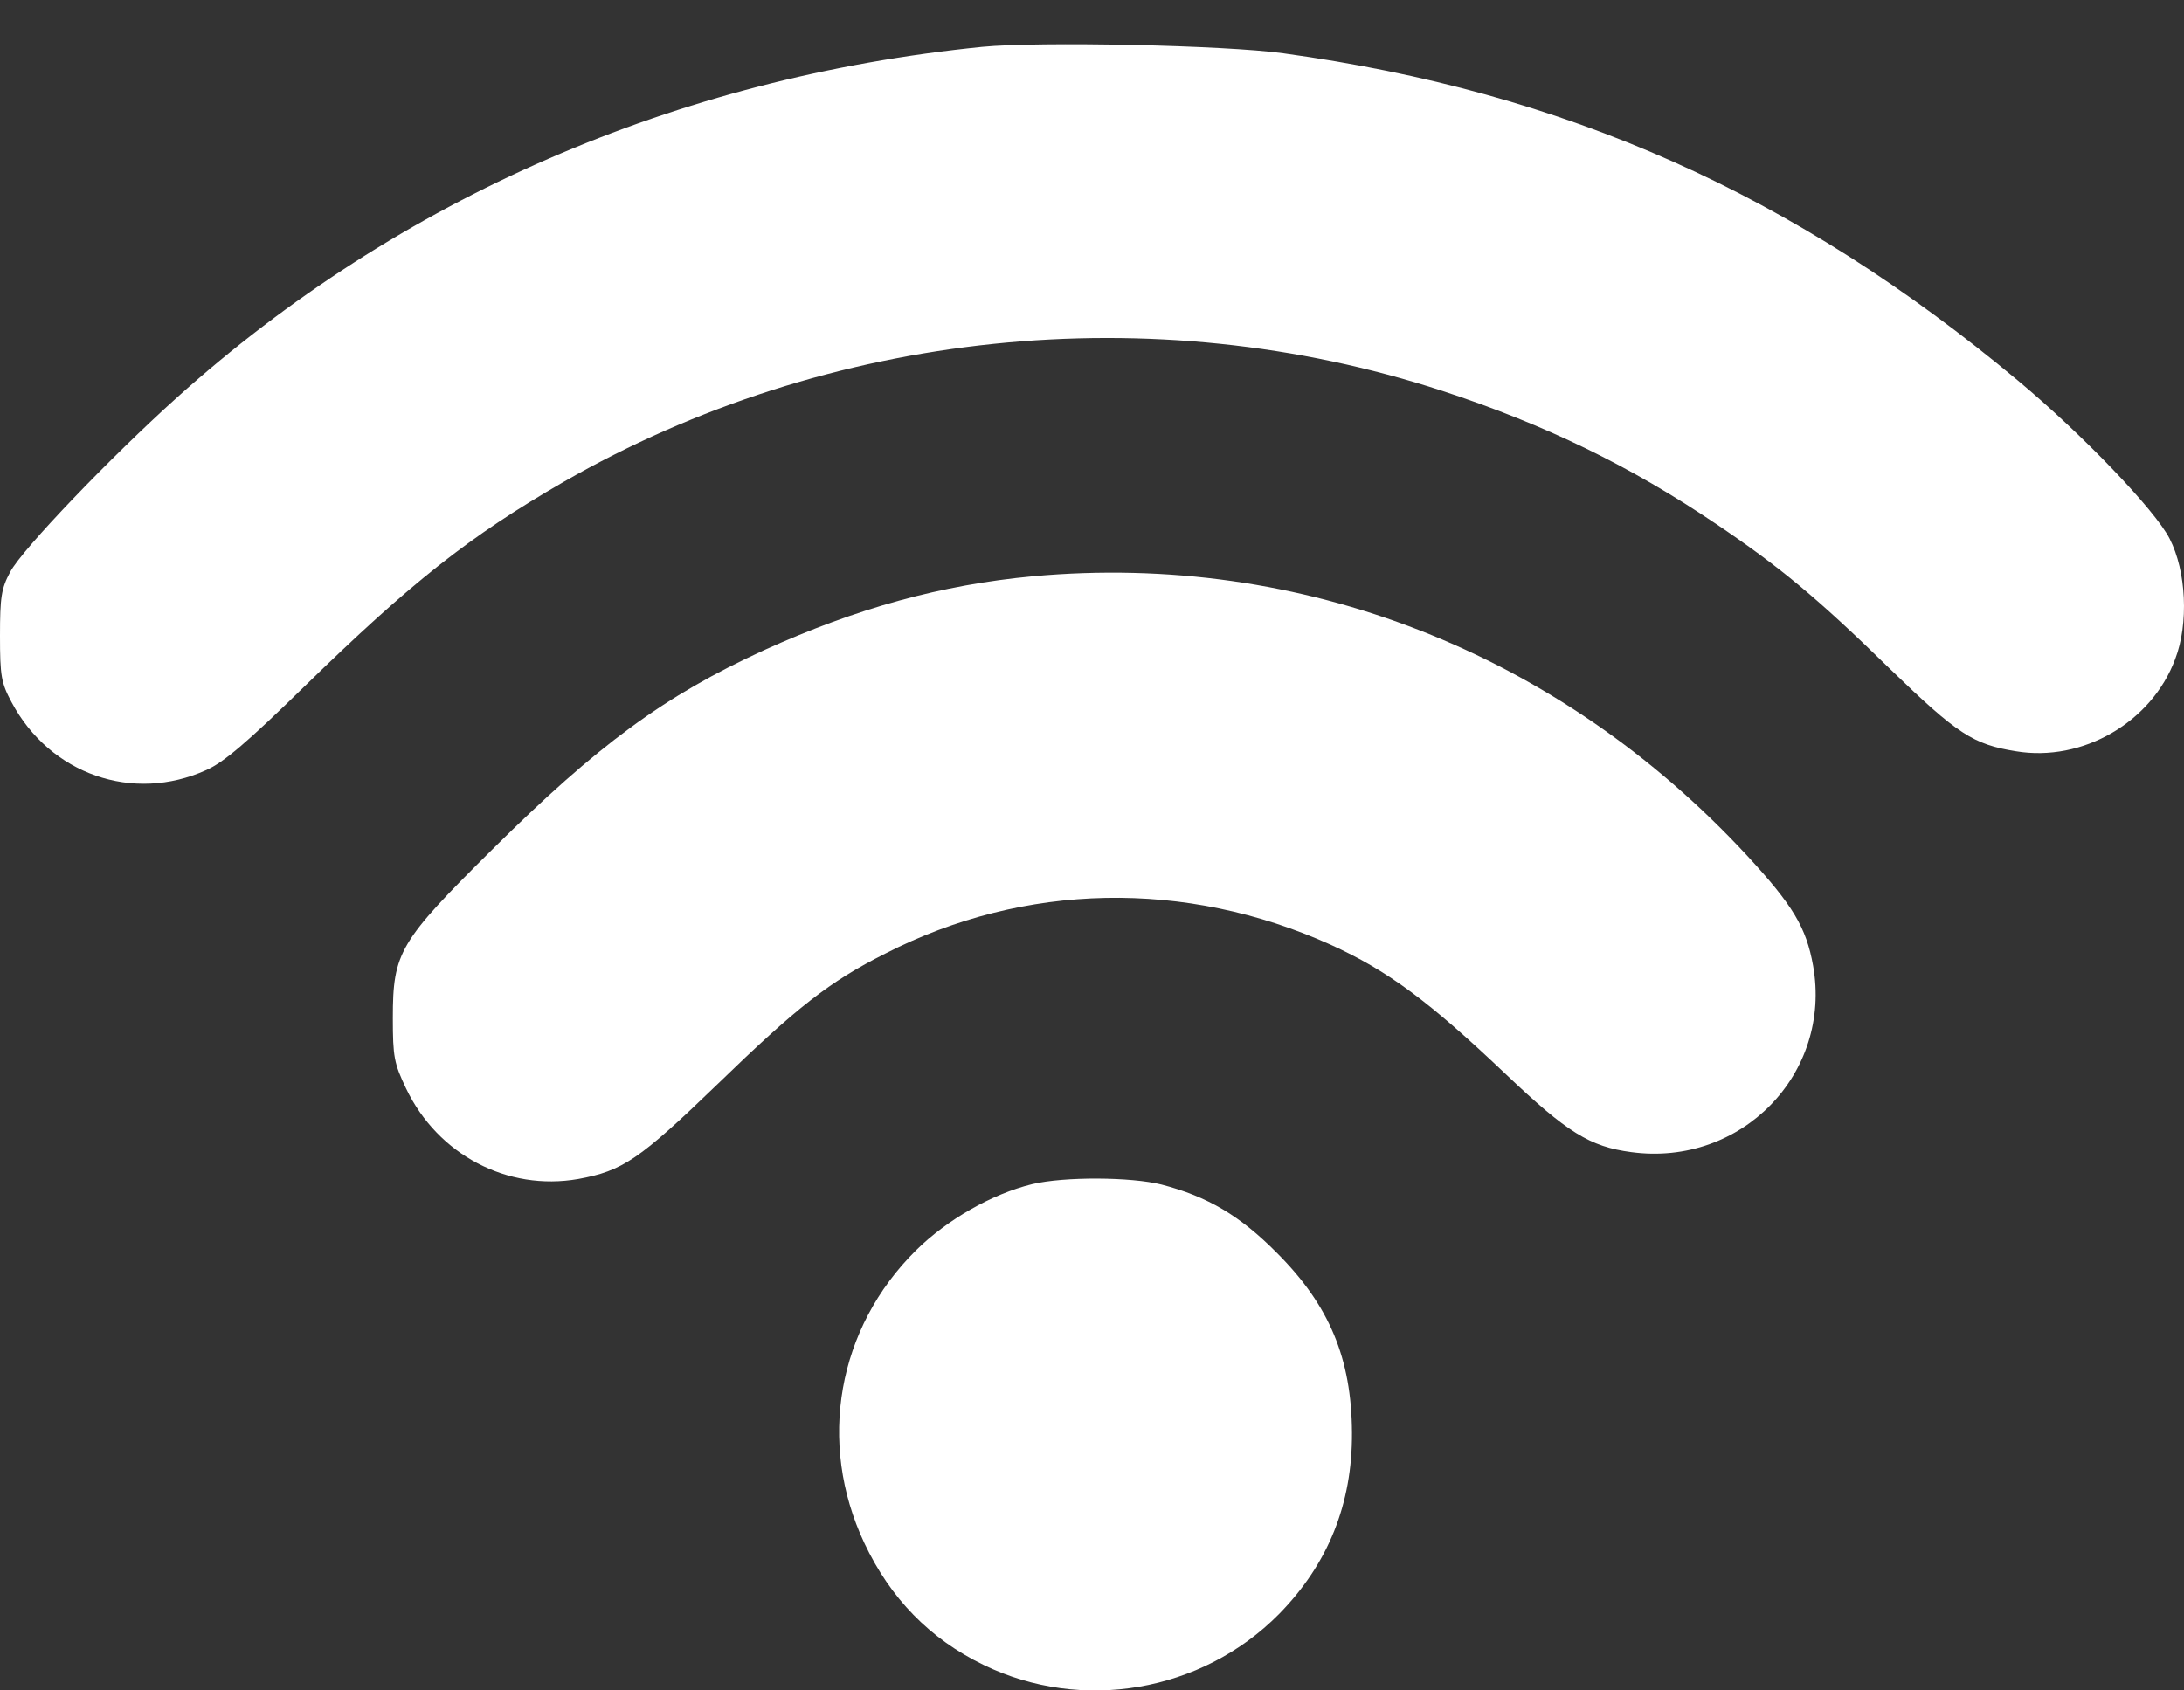
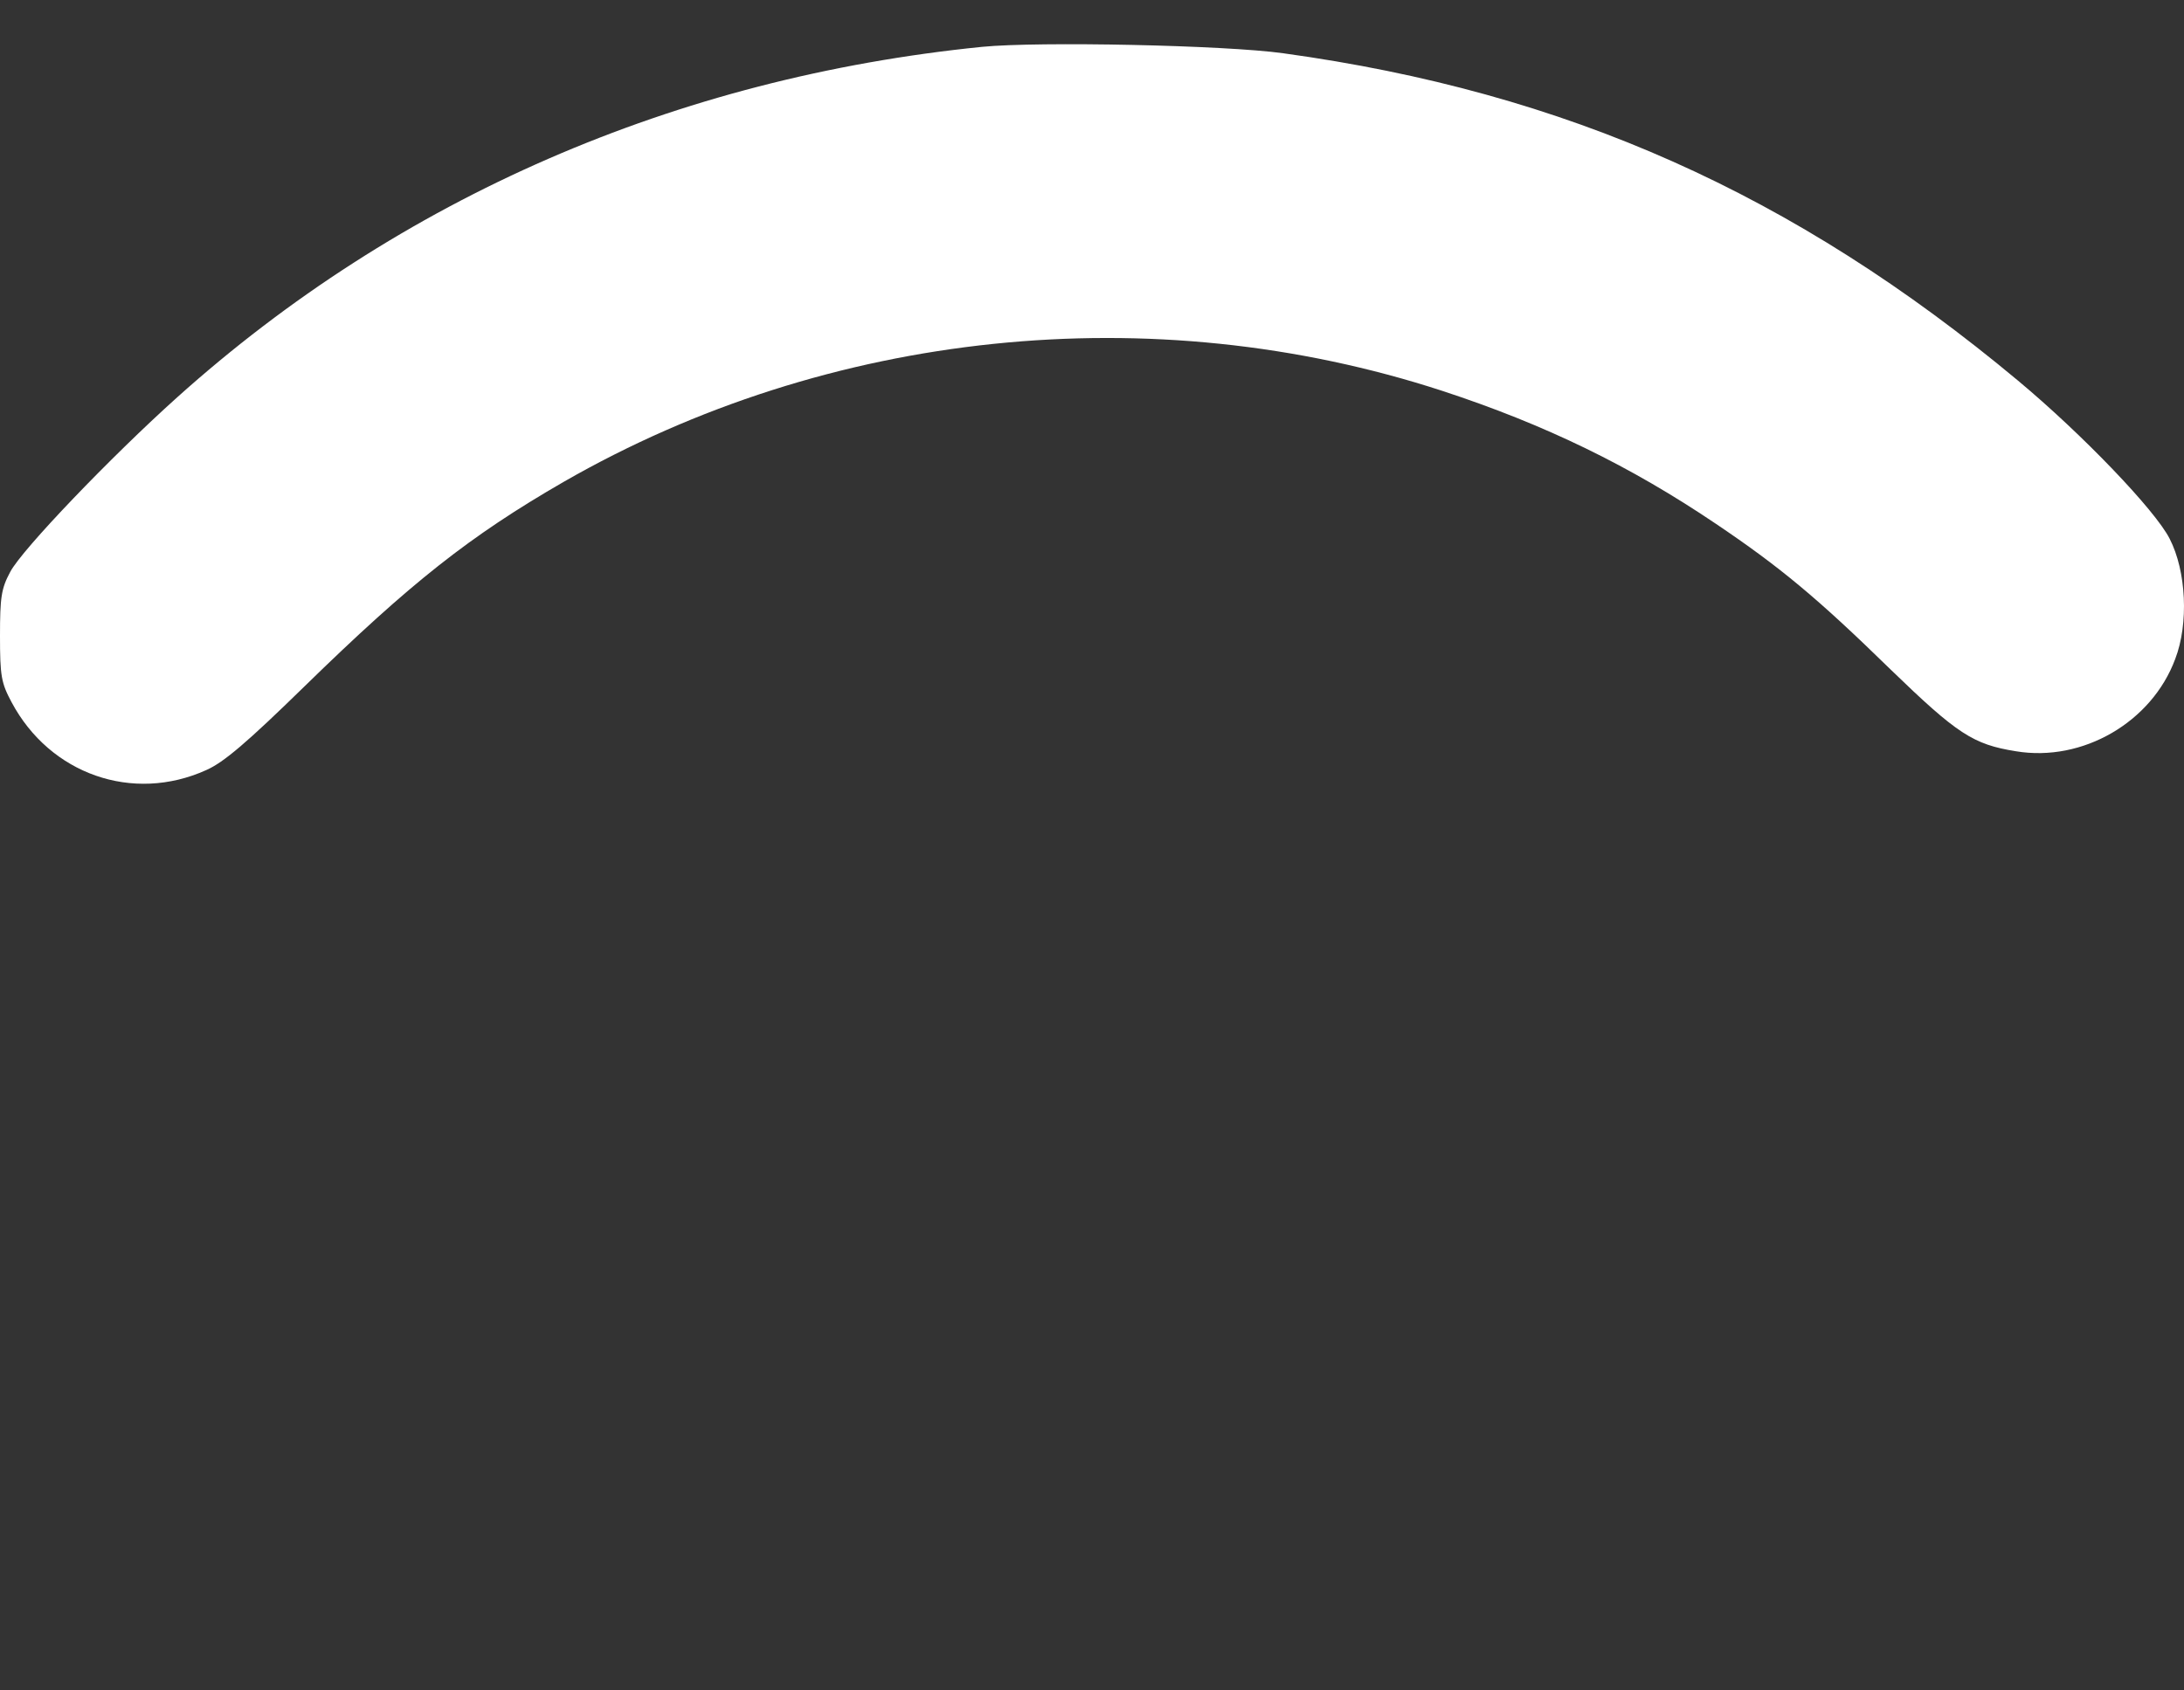
<svg xmlns="http://www.w3.org/2000/svg" width="31" height="24" viewBox="0 0 31 24" fill="none">
  <rect x="0" y="0" width="31" height="24" fill="#333333" stroke="none" />
  <path d="M13.941 0.665C9.595 1.102 5.667 2.811 2.515 5.641C1.576 6.484 0.309 7.805 0.145 8.12C0.018 8.357 0 8.478 0 9.03C0 9.599 0.018 9.696 0.164 9.969C0.709 10.993 1.885 11.405 2.928 10.933C3.176 10.824 3.509 10.539 4.322 9.745C5.831 8.272 6.667 7.611 8.001 6.841C11.758 4.684 16.353 4.205 20.474 5.55C21.935 6.029 23.141 6.617 24.353 7.435C25.263 8.048 25.796 8.49 26.832 9.502C27.784 10.424 28.008 10.569 28.614 10.666C29.56 10.824 30.542 10.254 30.875 9.357C31.069 8.854 31.033 8.108 30.796 7.648C30.59 7.242 29.554 6.163 28.645 5.405C25.463 2.75 22.226 1.308 18.213 0.756C17.389 0.641 14.747 0.586 13.941 0.665Z" fill="white" />
-   <path d="M14.668 8.181C13.365 8.302 12.159 8.635 10.849 9.229C9.431 9.878 8.485 10.575 6.988 12.06C5.667 13.369 5.576 13.521 5.576 14.454C5.576 15.006 5.594 15.097 5.764 15.454C6.213 16.394 7.201 16.915 8.207 16.739C8.837 16.624 9.073 16.466 10.183 15.394C11.316 14.296 11.771 13.939 12.565 13.539C14.54 12.527 16.826 12.484 18.886 13.412C19.698 13.781 20.28 14.212 21.377 15.254C22.244 16.078 22.565 16.279 23.153 16.357C24.717 16.569 26.008 15.242 25.735 13.709C25.638 13.169 25.451 12.854 24.796 12.145C22.123 9.26 18.474 7.835 14.668 8.181Z" fill="white" />
-   <path d="M14.651 16.812C14.081 16.951 13.444 17.315 13.002 17.752C11.887 18.855 11.596 20.479 12.269 21.909C12.638 22.691 13.196 23.267 13.96 23.637C15.354 24.316 17.057 24.025 18.154 22.916C18.851 22.206 19.196 21.352 19.19 20.34C19.184 19.285 18.869 18.533 18.124 17.788C17.602 17.261 17.142 16.988 16.487 16.818C16.057 16.709 15.105 16.703 14.651 16.812Z" fill="white" />
</svg>